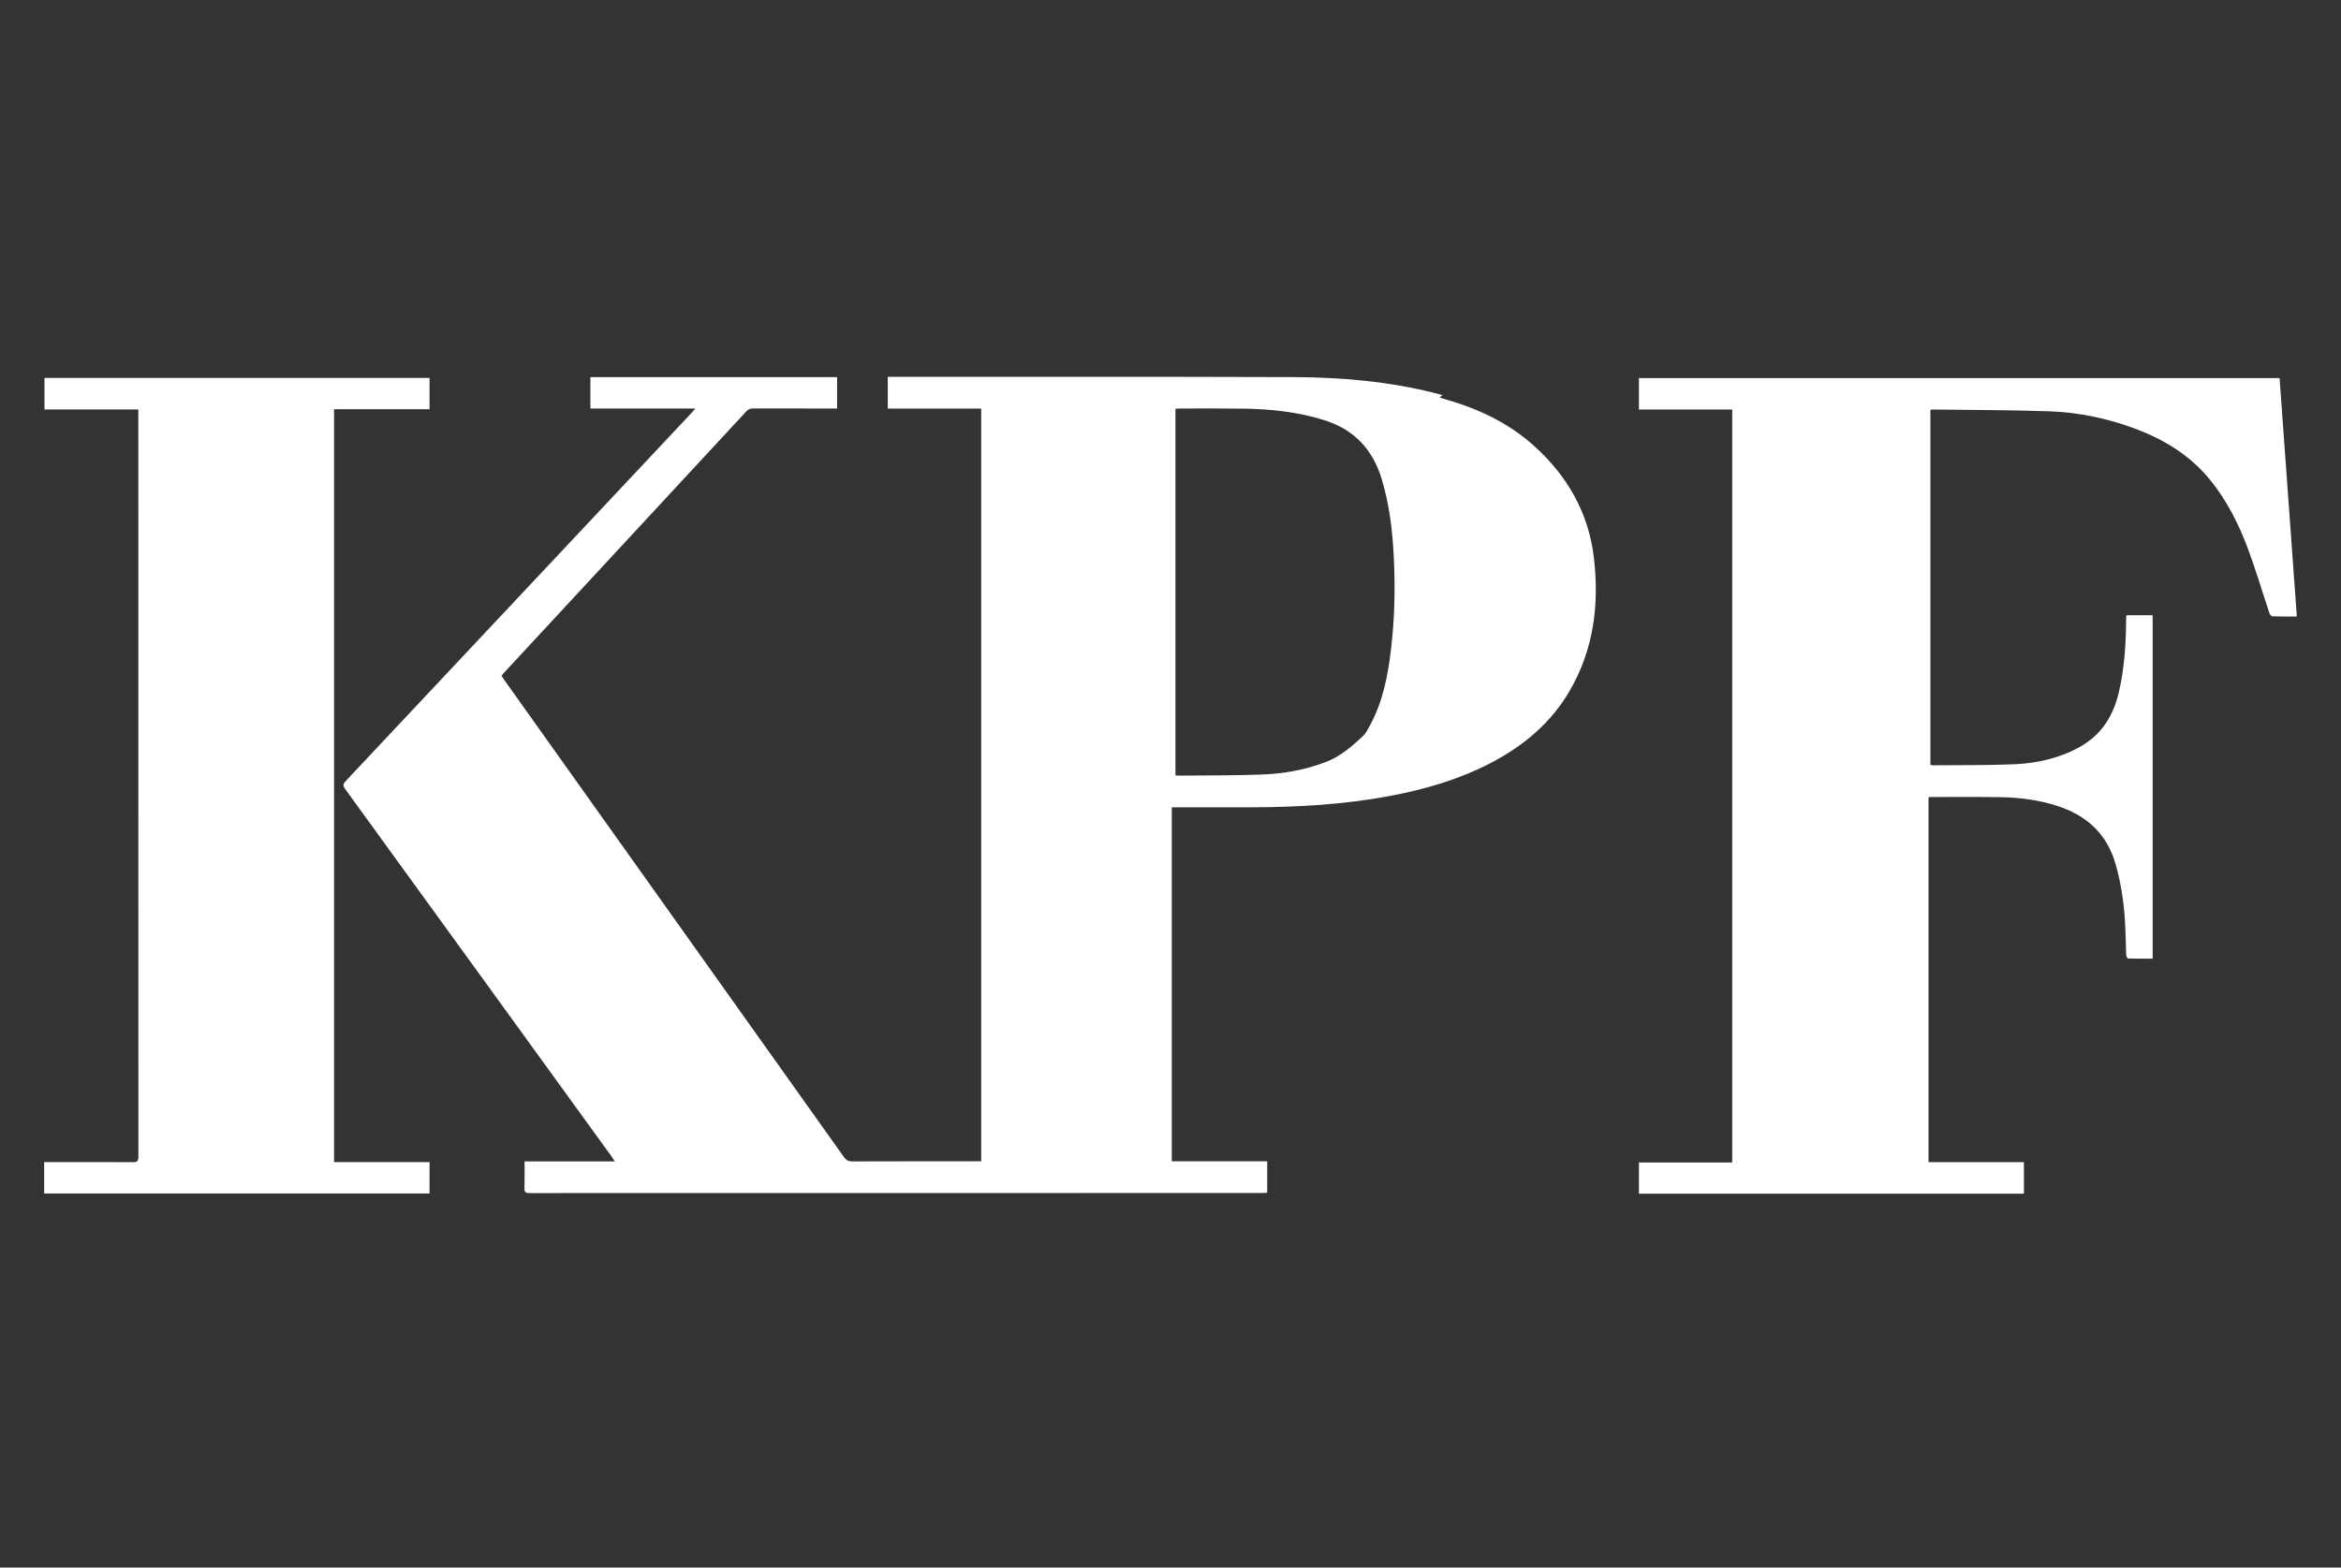
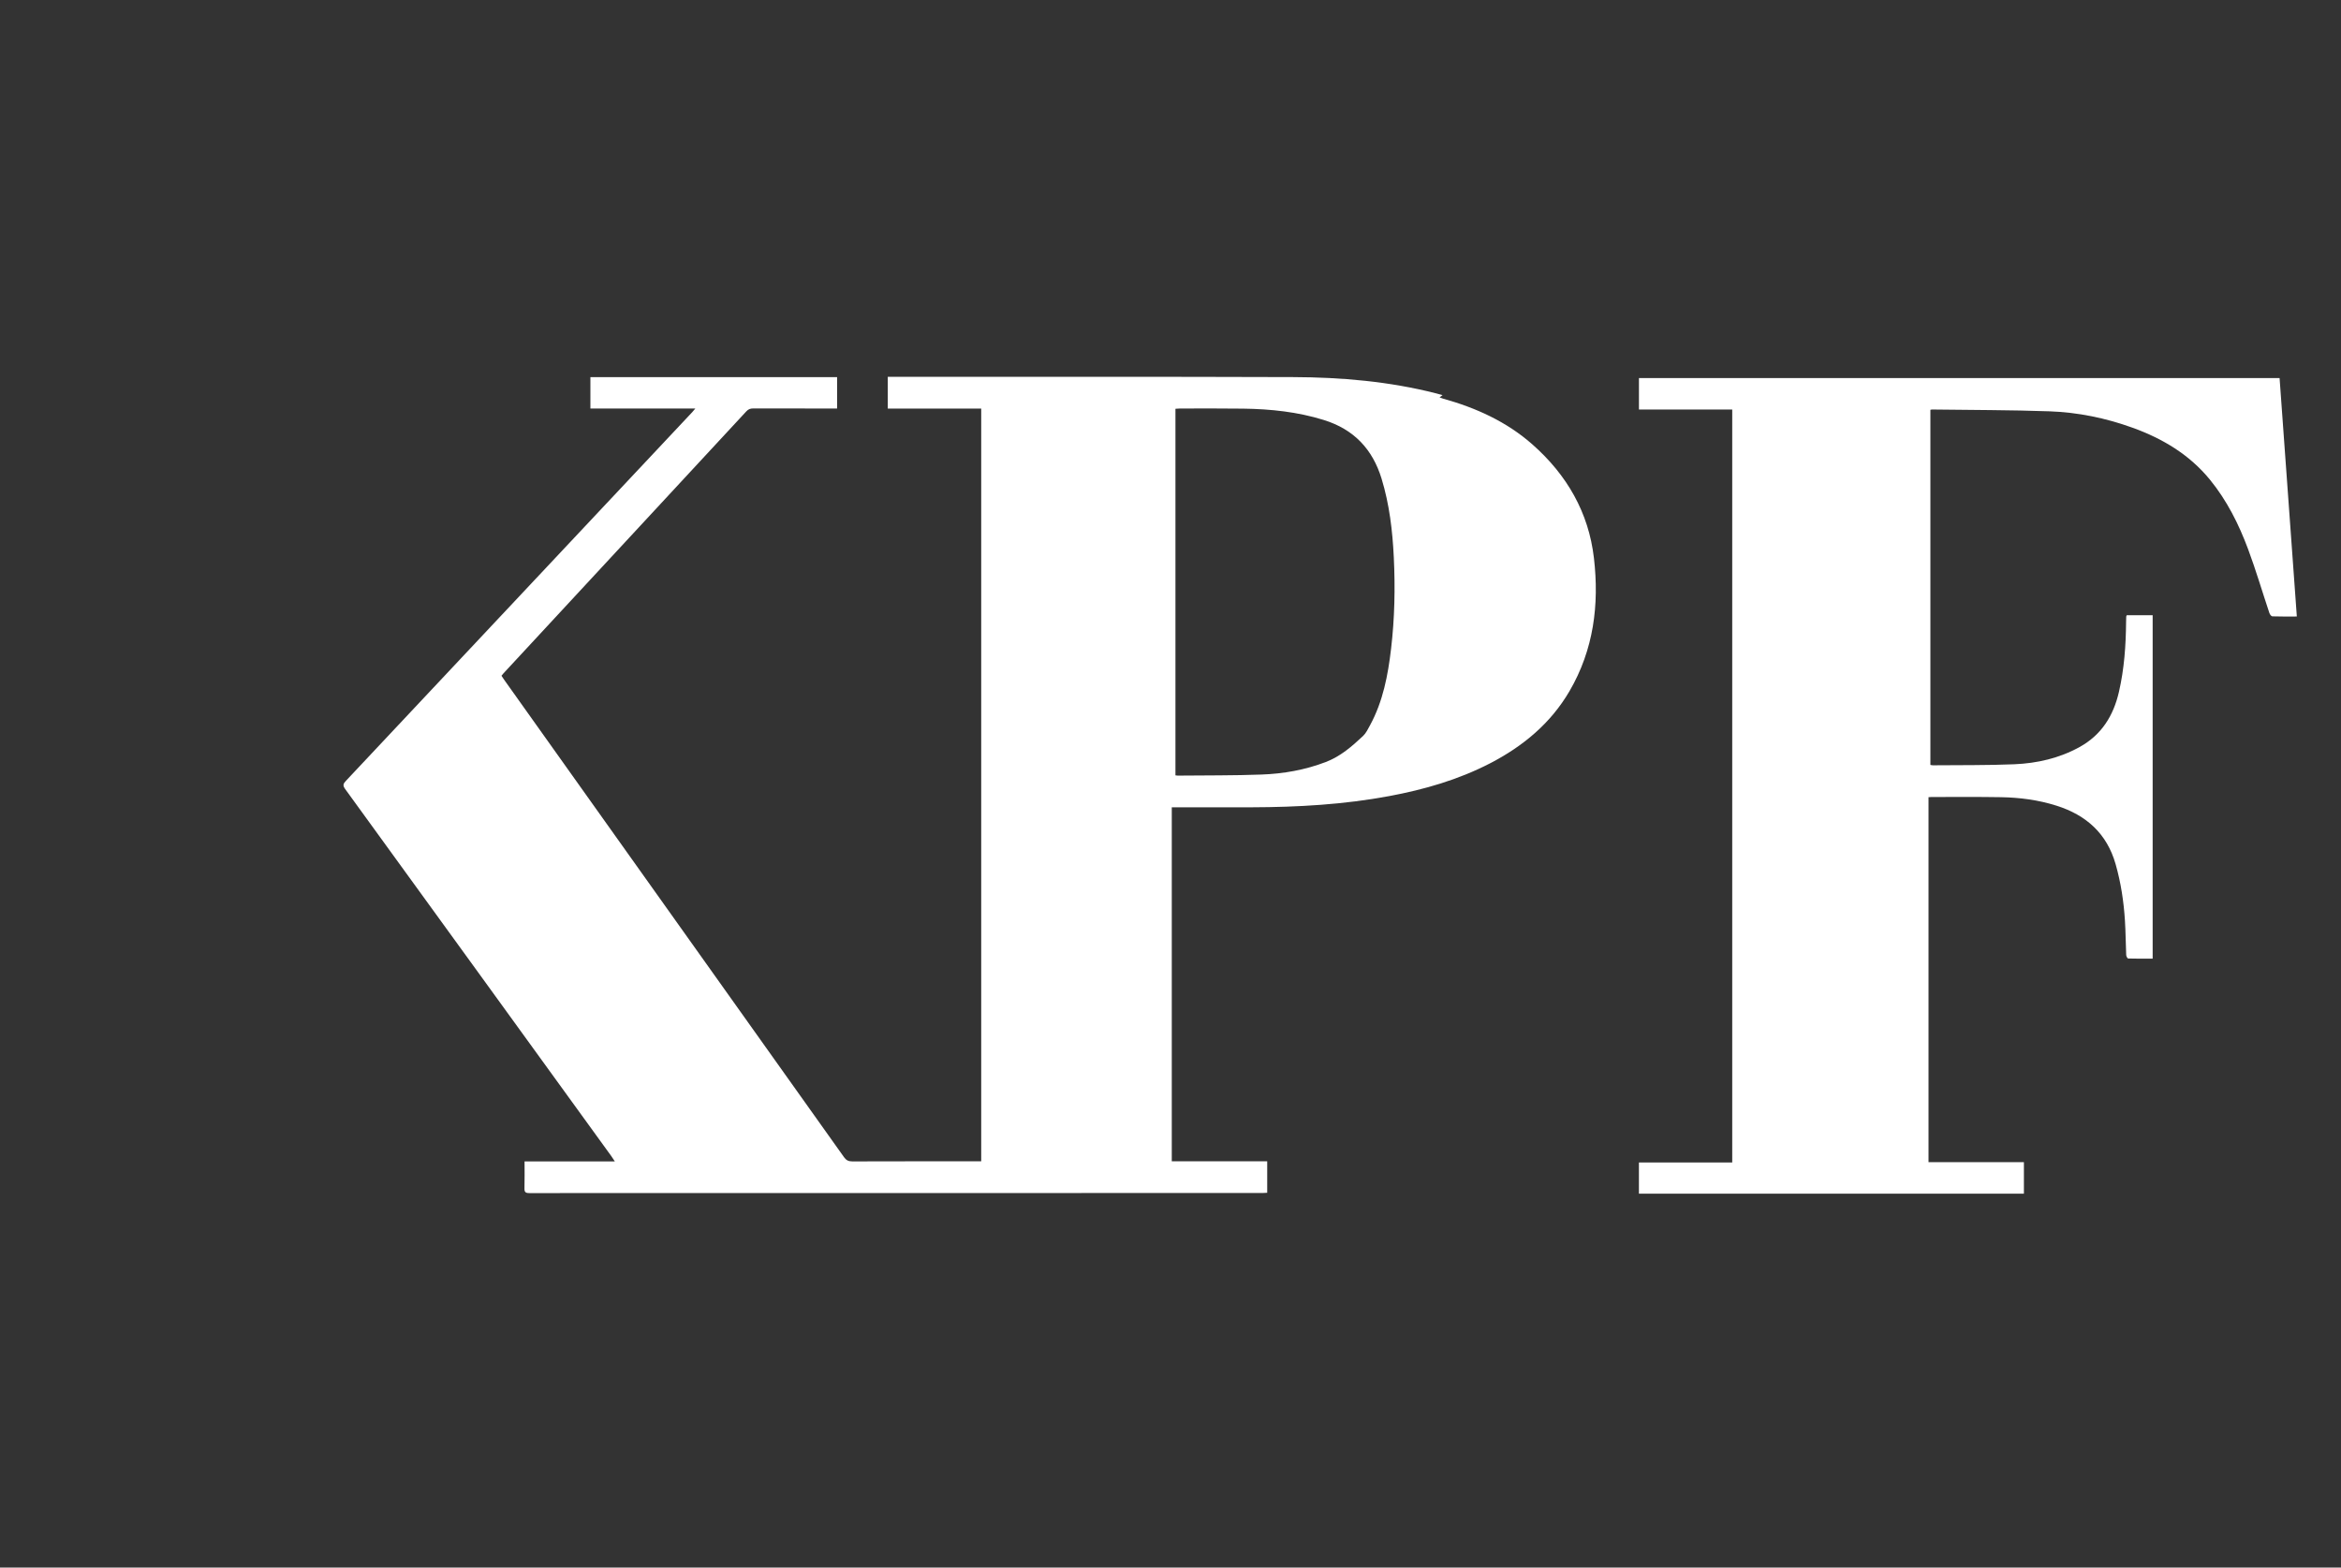
<svg xmlns="http://www.w3.org/2000/svg" width="106" height="71" viewBox="0 0 106 71" fill="none">
  <rect x="0" y="0" width="106" height="71" fill="#333333" stroke="none" />
  <mask id="mask0_5088_4887" style="mask-type:alpha" maskUnits="userSpaceOnUse" x="0" y="0" width="106" height="71">
    <rect x="0.487" y="0.566" width="104.735" height="70" fill="#D9D9D9" />
  </mask>
  <g mask="url(#mask0_5088_4887)">
</g>
  <g clip-path="url(#clip0_5088_4887)">
    <path d="M31.485 18.502H26.733V17.082H37.904V18.503C37.813 18.503 37.735 18.503 37.657 18.503C36.474 18.503 35.291 18.504 34.107 18.5C33.979 18.5 33.887 18.531 33.797 18.628C30.134 22.584 26.468 26.538 22.803 30.492C22.773 30.526 22.745 30.562 22.707 30.607C22.746 30.666 22.783 30.726 22.824 30.783C27.956 37.993 33.089 45.203 38.218 52.414C38.317 52.553 38.42 52.604 38.592 52.604C40.454 52.597 42.315 52.6 44.177 52.6C44.255 52.6 44.334 52.6 44.429 52.6V18.506H40.198V17.067C40.273 17.067 40.337 17.067 40.402 17.067C46.452 17.069 52.501 17.059 58.551 17.08C60.734 17.087 62.904 17.275 65.027 17.817C65.117 17.839 65.206 17.866 65.319 17.898C65.269 17.934 65.234 17.96 65.183 17.998C65.238 18.018 65.282 18.039 65.329 18.052C66.83 18.469 68.221 19.099 69.389 20.131C70.953 21.512 71.934 23.215 72.173 25.276C72.418 27.385 72.163 29.425 71.067 31.303C70.216 32.761 68.962 33.803 67.461 34.578C66.026 35.318 64.49 35.762 62.905 36.057C60.847 36.441 58.767 36.559 56.677 36.565C55.554 36.568 54.43 36.565 53.307 36.565C53.228 36.565 53.15 36.565 53.058 36.565V52.598H57.379V54.025C57.314 54.028 57.244 54.035 57.174 54.035C46.105 54.036 35.036 54.035 23.967 54.039C23.785 54.04 23.743 53.985 23.748 53.817C23.759 53.422 23.752 53.025 23.752 52.605H27.84C27.77 52.499 27.728 52.43 27.681 52.366C23.665 46.822 19.65 41.277 15.629 35.738C15.511 35.576 15.539 35.498 15.662 35.368C20.89 29.804 26.116 24.238 31.341 18.672C31.38 18.63 31.415 18.585 31.485 18.502ZM53.224 35.119C53.277 35.125 53.303 35.131 53.329 35.13C54.592 35.117 55.856 35.129 57.118 35.082C58.115 35.046 59.094 34.874 60.034 34.513C60.7 34.258 61.215 33.807 61.716 33.337C61.855 33.206 61.944 33.017 62.037 32.846C62.624 31.762 62.848 30.58 62.988 29.38C63.15 28.006 63.178 26.625 63.111 25.244C63.053 24.038 62.913 22.846 62.558 21.682C62.15 20.347 61.307 19.446 59.939 19.022C58.755 18.654 57.538 18.526 56.305 18.509C55.348 18.495 54.39 18.503 53.433 18.503C53.363 18.503 53.294 18.511 53.224 18.515L53.224 35.119Z" fill="white" />
    <path d="M104 27.923C103.605 27.923 103.247 27.929 102.89 27.916C102.843 27.915 102.777 27.826 102.757 27.765C102.435 26.802 102.148 25.826 101.794 24.874C101.373 23.746 100.836 22.669 100.064 21.724C99.139 20.593 97.926 19.865 96.556 19.371C95.344 18.934 94.087 18.675 92.802 18.63C91.029 18.567 89.254 18.572 87.48 18.548C87.461 18.548 87.442 18.555 87.408 18.561V34.646C87.444 34.651 87.481 34.663 87.519 34.663C88.748 34.651 89.979 34.667 91.207 34.616C92.242 34.572 93.244 34.343 94.162 33.836C95.163 33.283 95.696 32.414 95.944 31.342C96.186 30.294 96.26 29.232 96.269 28.162C96.27 28.084 96.272 28.006 96.275 27.928C96.276 27.91 96.288 27.892 96.299 27.864H97.472V43.421C97.099 43.421 96.73 43.425 96.362 43.414C96.33 43.413 96.277 43.314 96.274 43.258C96.251 42.738 96.25 42.216 96.217 41.696C96.162 40.831 96.034 39.978 95.794 39.139C95.401 37.762 94.475 36.921 93.115 36.491C92.298 36.232 91.456 36.122 90.603 36.107C89.553 36.089 88.503 36.1 87.452 36.099C87.414 36.099 87.375 36.104 87.323 36.107V52.638H91.642V54.066H74.21V52.651H78.435V18.549H74.211V17.125H103.219C103.479 20.715 103.738 24.305 104 27.923Z" fill="white" />
-     <path d="M15.126 52.636H19.45V54.056H2V52.635C2.097 52.635 2.175 52.635 2.252 52.635C3.509 52.635 4.765 52.631 6.022 52.639C6.213 52.64 6.267 52.589 6.267 52.4C6.262 41.194 6.263 29.987 6.263 18.781C6.263 18.711 6.263 18.64 6.263 18.547H2.014V17.117H19.45V18.534H15.126V52.636Z" fill="white" />
  </g>
  <defs>
    <clipPath id="clip0_5088_4887">
      <rect width="102" height="37" fill="white" transform="translate(2 17.066)" />
    </clipPath>
  </defs>
</svg>